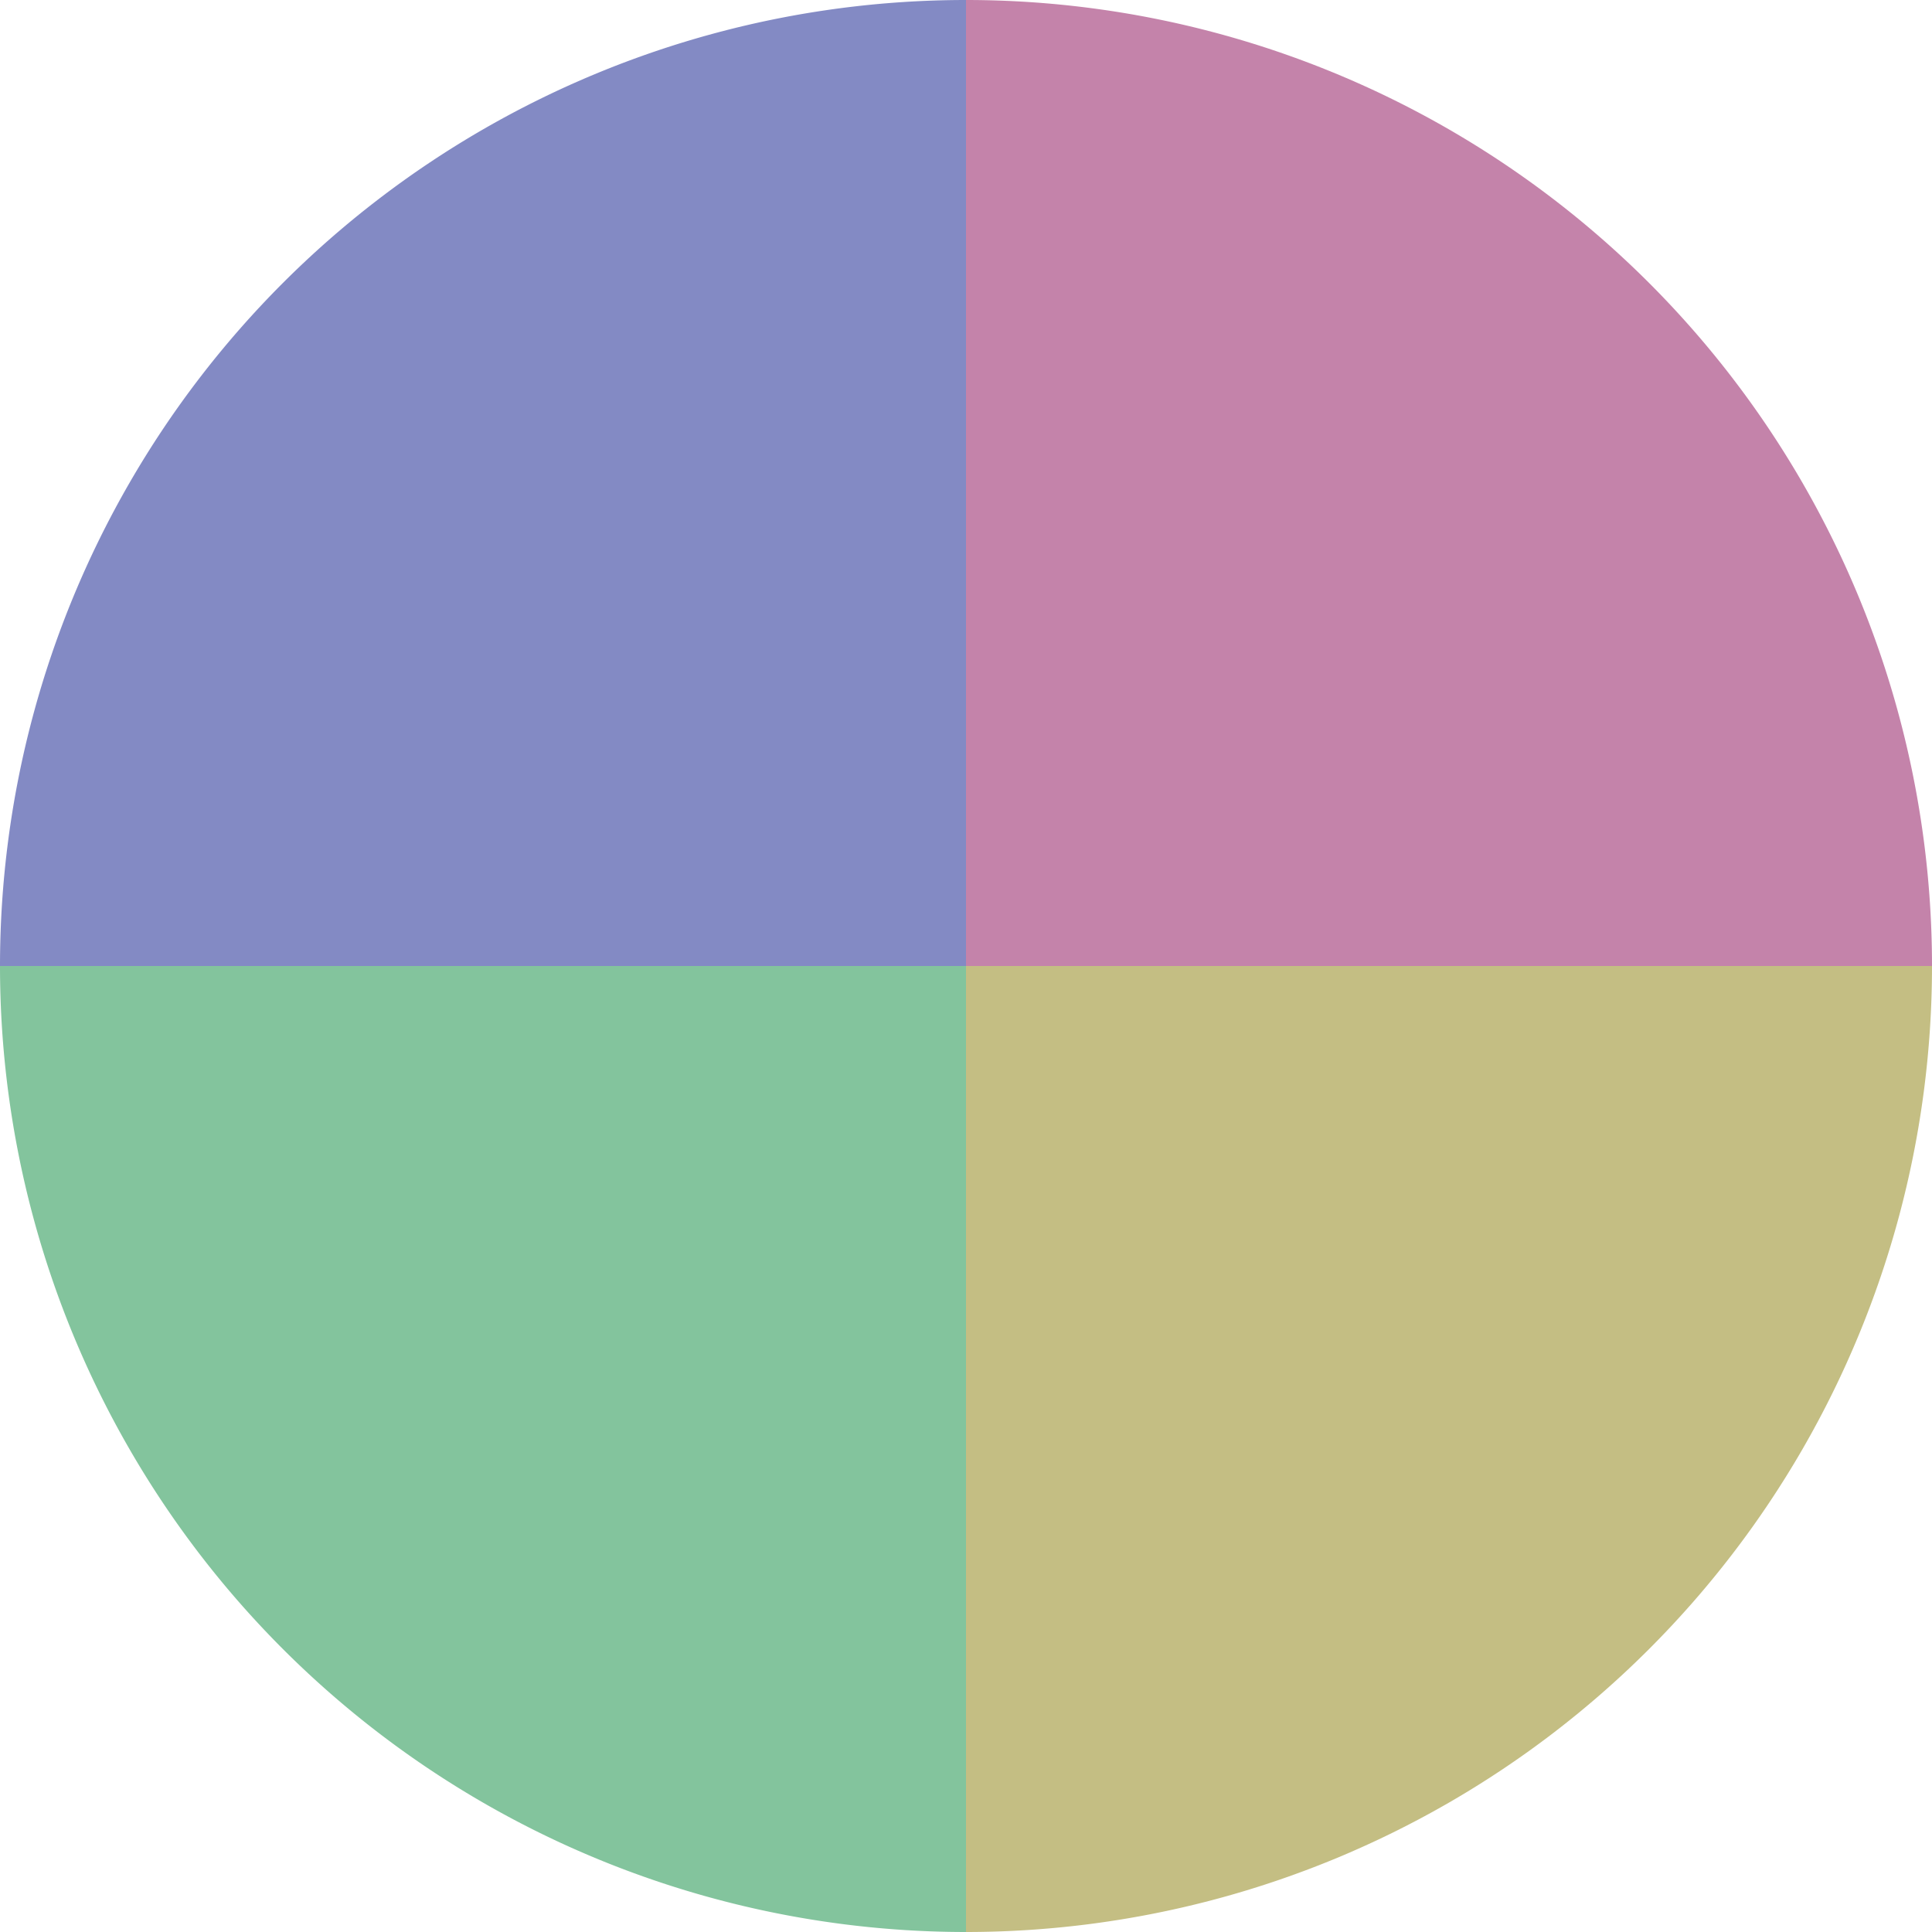
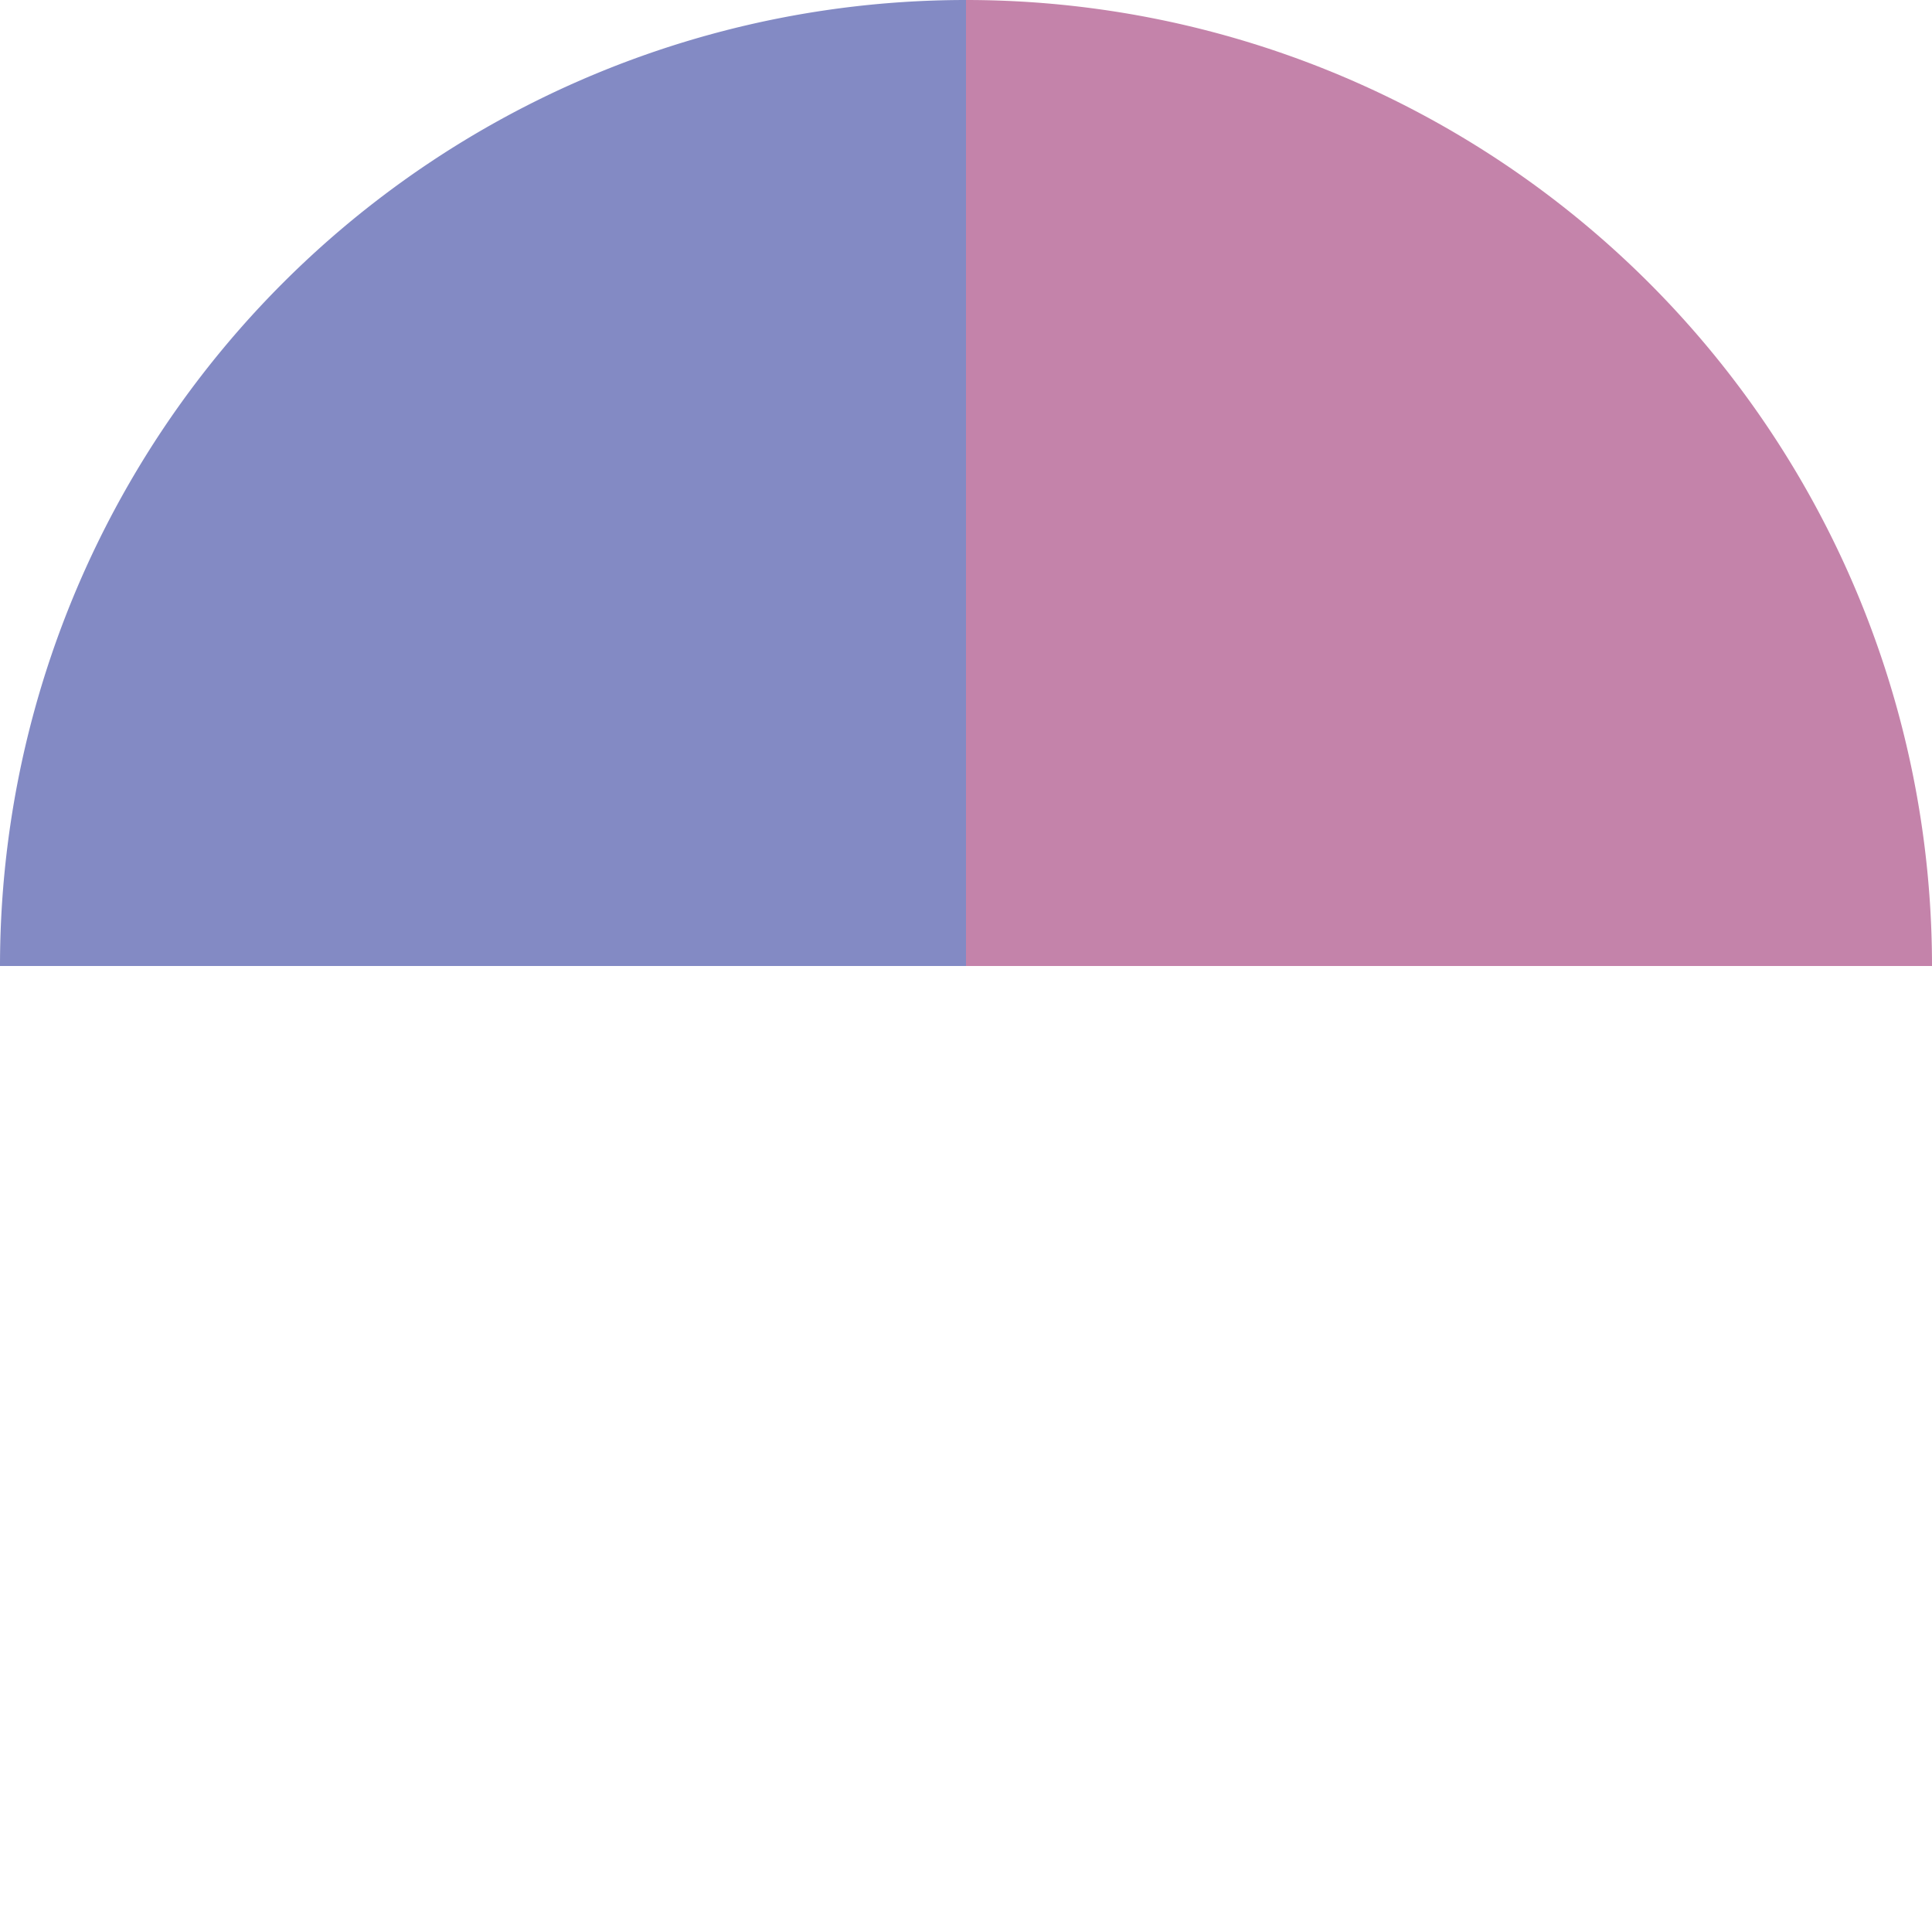
<svg xmlns="http://www.w3.org/2000/svg" width="500" height="500" viewBox="-1 -1 2 2">
  <path d="M 0 -1               A 1,1 0 0,1 1 0             L 0,0              z" fill="#c483aa" />
-   <path d="M 1 0               A 1,1 0 0,1 0 1             L 0,0              z" fill="#c4be83" />
-   <path d="M 0 1               A 1,1 0 0,1 -1 0             L 0,0              z" fill="#83c49d" />
  <path d="M -1 0               A 1,1 0 0,1 -0 -1             L 0,0              z" fill="#838ac4" />
</svg>